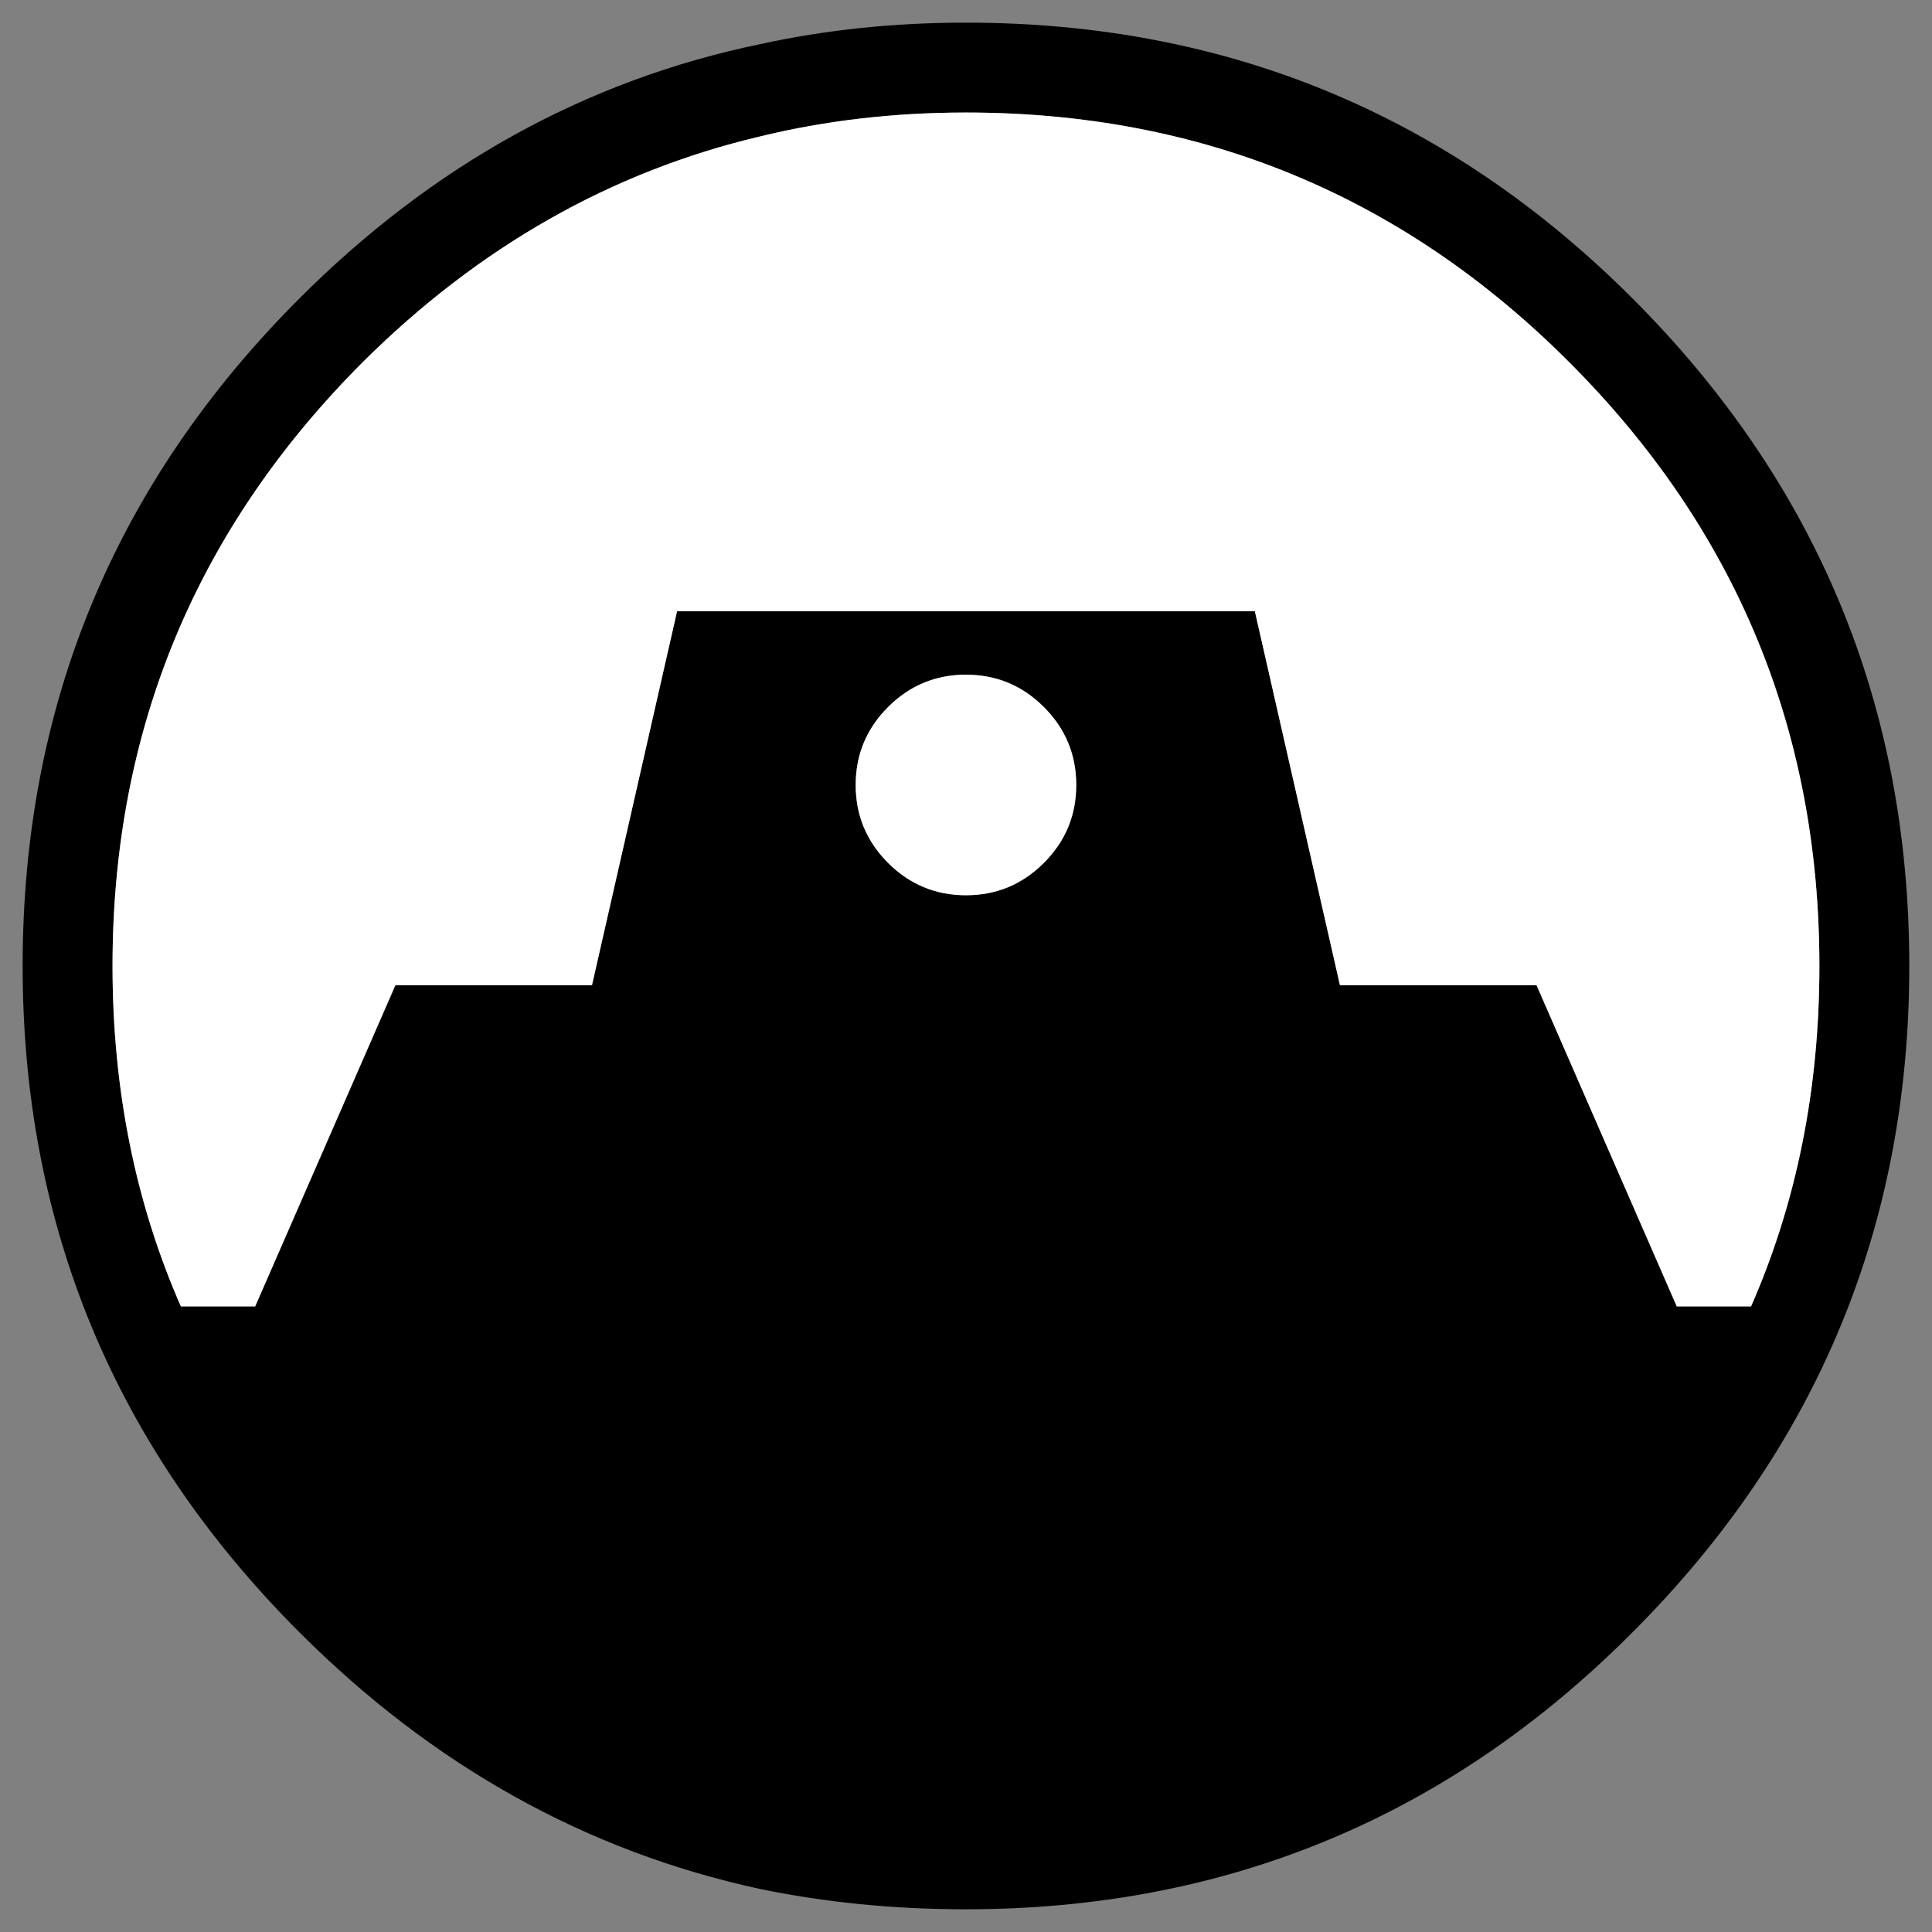
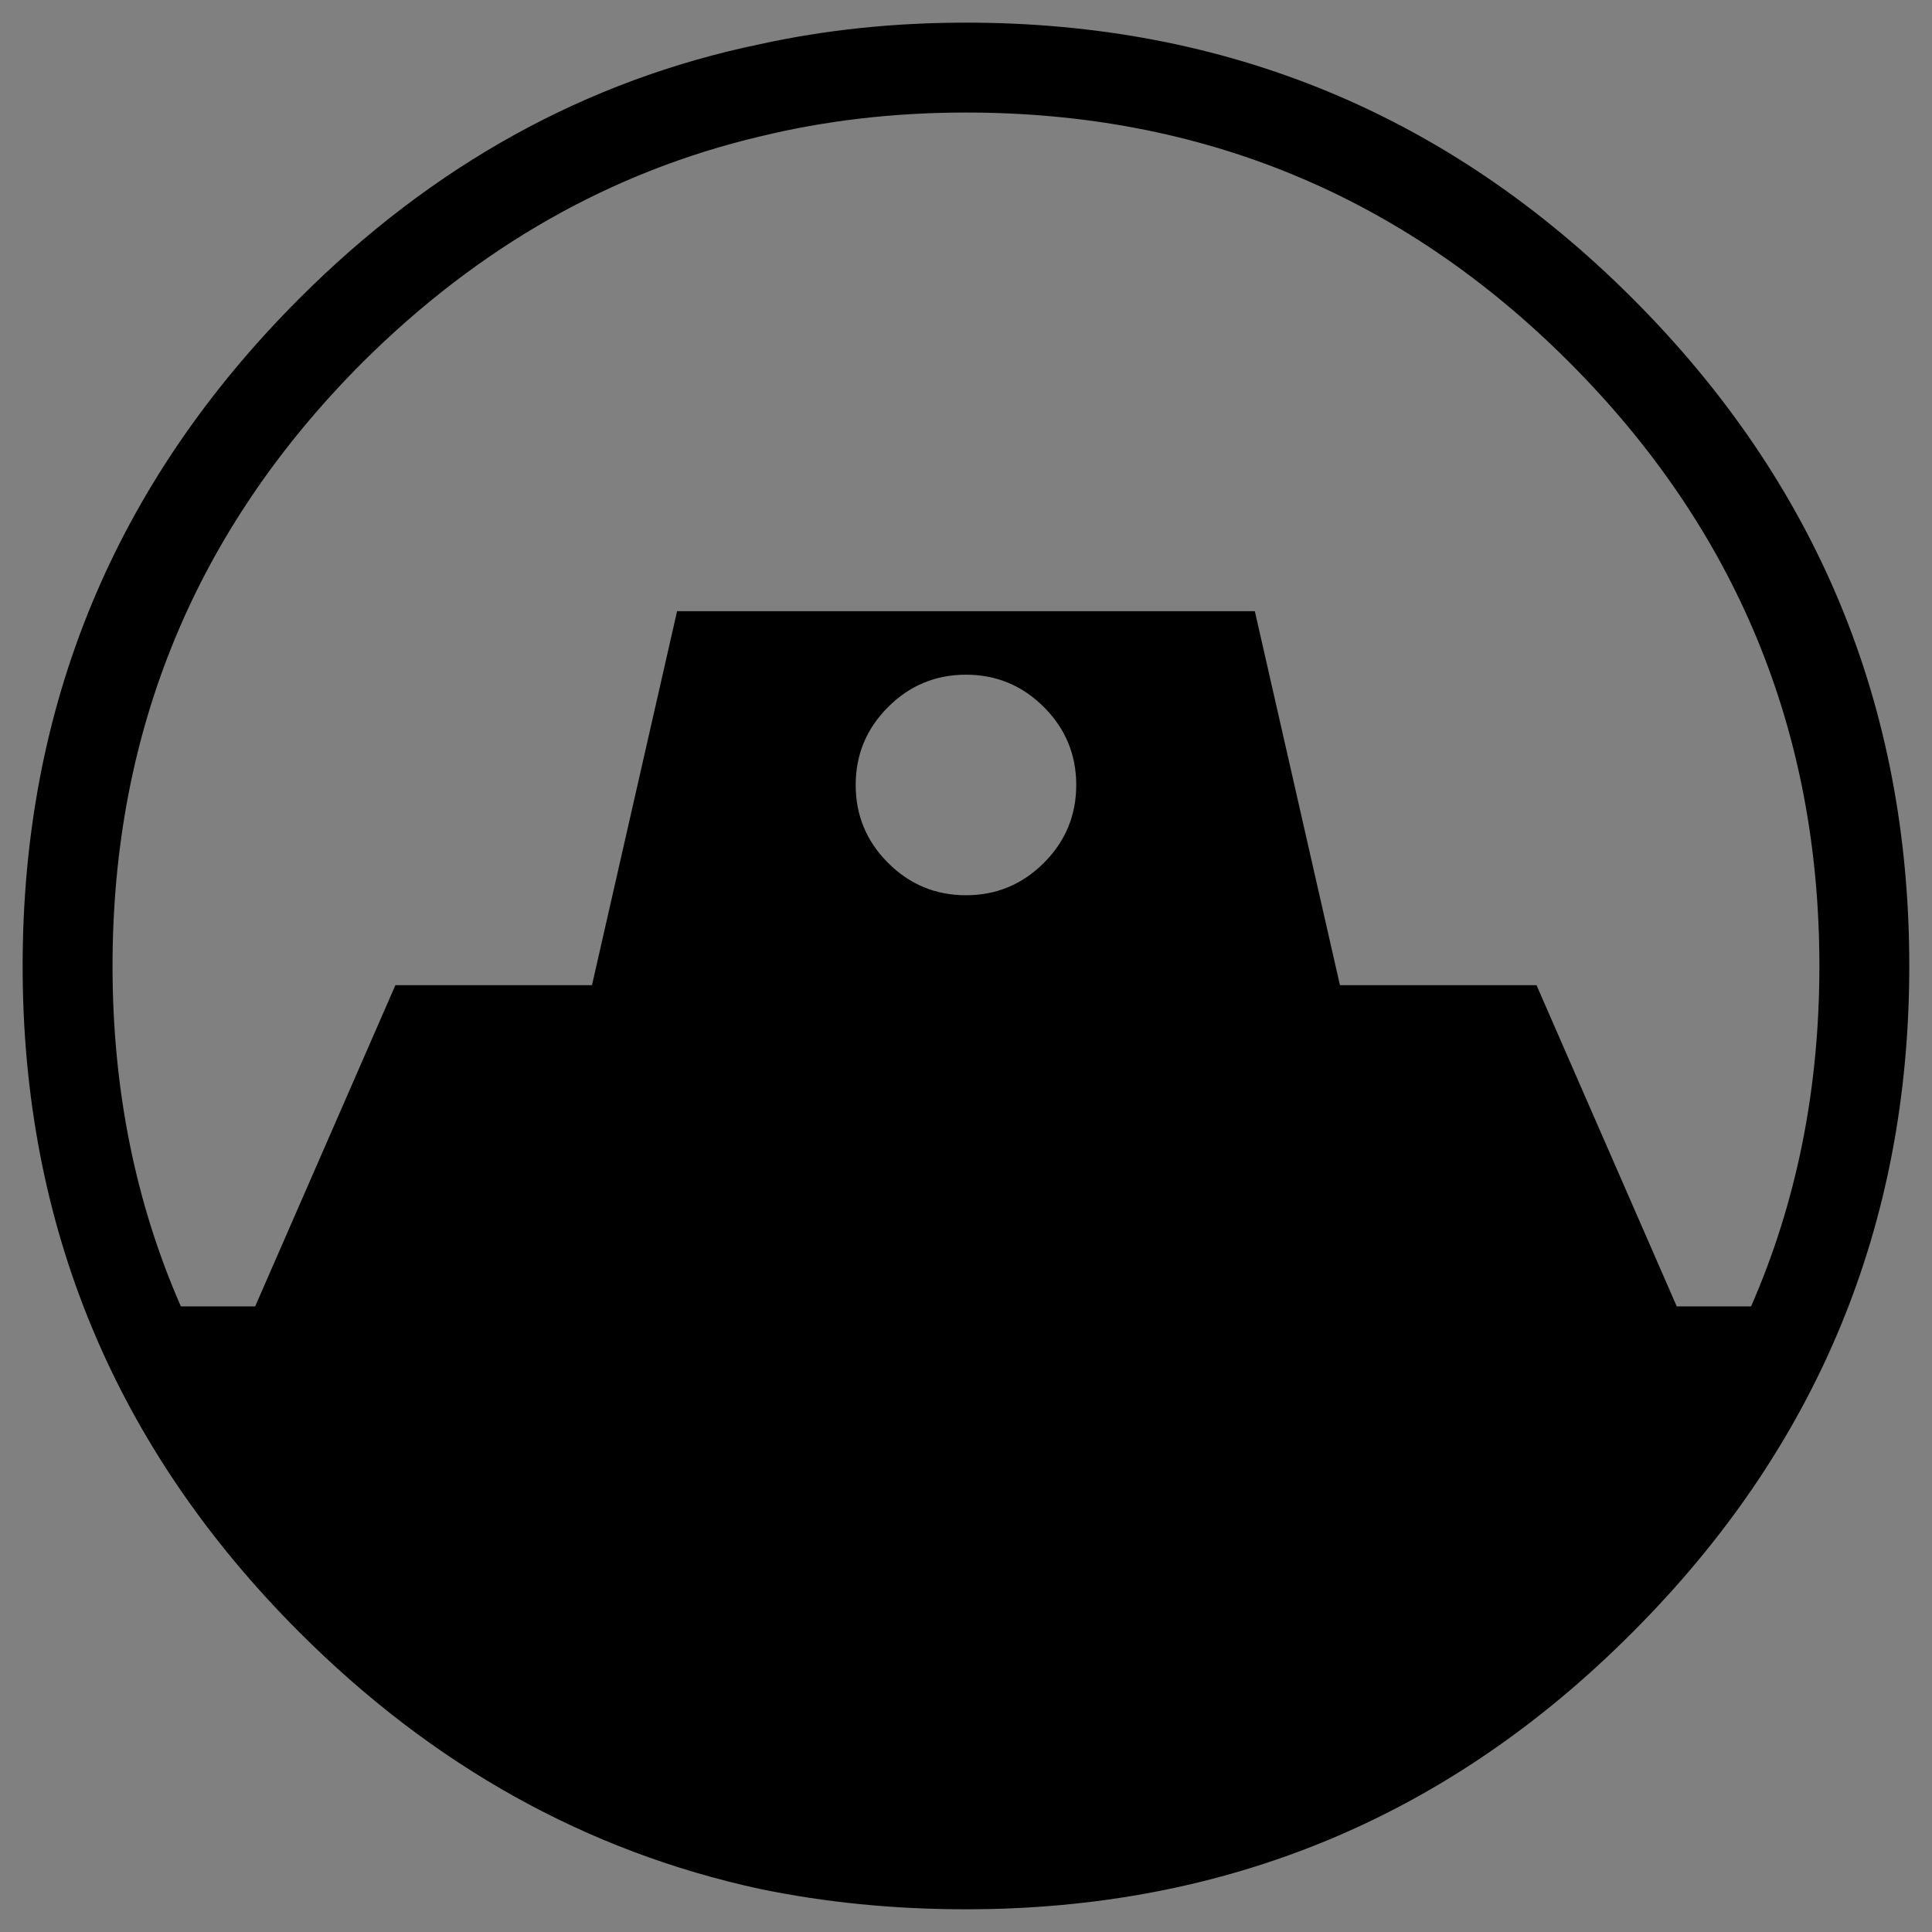
<svg xmlns="http://www.w3.org/2000/svg" xmlns:ns1="http://sodipodi.sourceforge.net/DTD/sodipodi-0.dtd" xmlns:ns2="http://www.inkscape.org/namespaces/inkscape" xmlns:xlink="http://www.w3.org/1999/xlink" version="1.1" id="图层_1" x="0px" y="0px" width="512" height="512" viewBox="0 0 512 512" enable-background="new 0 0 512 512" xml:space="preserve" ns1:docname="GUP_Senshadou_Federation.svg" ns2:version="0.92.1 r15371">
  <rect x="0" y="0" width="512" height="512" fill="#808080" stroke="none" />
  <defs id="defs6652" />
  <ns1:namedview pagecolor="#ffffff" bordercolor="#666666" borderopacity="1" objecttolerance="10" gridtolerance="10" guidetolerance="10" ns2:pageopacity="0" ns2:pageshadow="2" ns2:window-width="1920" ns2:window-height="1051" id="namedview6650" showgrid="false" ns2:pagecheckerboard="true" ns2:zoom="0.4609375" ns2:cx="256" ns2:cy="256" ns2:window-x="-9" ns2:window-y="-9" ns2:window-maximized="1" ns2:current-layer="图层_1" />
  <symbol id="Logos_x2F_Senshado_Federation" viewBox="0 -78.7 78.7 78.7">
    <g id="图层_1_2_">
      <g id="g6643">
        <path d="m 42.6,-35.05 c 0.9,0.9 1.35,1.983 1.35,3.25 0,1.267 -0.45,2.35 -1.35,3.25 -0.9,0.9 -1.983,1.35 -3.25,1.35 -1.267,0 -2.35,-0.45 -3.25,-1.35 -0.9,-0.9 -1.35,-1.983 -1.35,-3.25 0,-1.267 0.45,-2.35 1.35,-3.25 0.9,-0.9 1.983,-1.35 3.25,-1.35 1.267,0 2.35,0.45 3.25,1.35 z m 32.35,-4.3 c 0,9.833 -3.483,18.233 -10.45,25.2 -6.933,6.933 -15.317,10.4 -25.15,10.4 -3,0 -5.867,-0.333 -8.6,-1 -6.2,-1.467 -11.717,-4.6 -16.55,-9.4 -6.967,-6.967 -10.45,-15.367 -10.45,-25.2 0,-5.133 0.95,-9.867 2.85,-14.2 h 3.1 l 5.85,13.4 h 8.2 l 3.55,15.6 h 24.1 l 3.55,-15.6 h 8.2 L 69,-53.55 h 3.1 c 1.9,4.333 2.85,9.067 2.85,14.2 z m -7.8,27.85 c 7.7,-7.7 11.55,-16.983 11.55,-27.85 0,-10.833 -3.85,-20.1 -11.55,-27.8 -7.667,-7.7 -16.933,-11.55 -27.8,-11.55 -3,0 -5.867,0.284 -8.6,0.85 -7.233,1.567 -13.633,5.133 -19.2,10.7 -7.7,7.7 -11.55,16.967 -11.55,27.8 0,10.867 3.85,20.15 11.55,27.85 5.567,5.567 11.967,9.1 19.2,10.6 2.733,0.6 5.6,0.9 8.6,0.9 10.867,0 20.133,-3.833 27.8,-11.5 z" id="path6639" ns2:connector-curvature="0" style="clip-rule:evenodd;fill-rule:evenodd" />
-         <path d="m 74.95,-39.35 c 0,-5.133 -0.95,-9.867 -2.85,-14.2 H 69 l -5.85,13.4 h -8.2 l -3.55,15.6 H 27.3 l -3.55,-15.6 h -8.2 L 9.7,-53.55 H 6.6 c -1.9,4.333 -2.85,9.066 -2.85,14.2 0,9.833 3.483,18.233 10.45,25.2 4.833,4.8 10.35,7.933 16.55,9.4 2.733,0.667 5.6,1 8.6,1 9.833,0 18.217,-3.467 25.15,-10.4 6.967,-6.967 10.45,-15.367 10.45,-25.2 z m -32.35,4.3 c -0.9,-0.9 -1.983,-1.35 -3.25,-1.35 -1.267,0 -2.35,0.45 -3.25,1.35 -0.9,0.9 -1.35,1.983 -1.35,3.25 0,1.267 0.45,2.35 1.35,3.25 0.9,0.9 1.983,1.35 3.25,1.35 1.267,0 2.35,-0.45 3.25,-1.35 0.9,-0.9 1.35,-1.983 1.35,-3.25 0,-1.267 -0.45,-2.35 -1.35,-3.25 z" id="path6641" ns2:connector-curvature="0" style="clip-rule:evenodd;fill:#ffffff;fill-rule:evenodd" />
      </g>
    </g>
  </symbol>
  <use xlink:href="#Logos_x2F_Senshado_Federation" width="78.7" height="78.7" y="-78.7" transform="matrix(6.353,0,0,-6.353,6,6)" overflow="visible" id="use6647" style="overflow:visible" x="0" />
</svg>